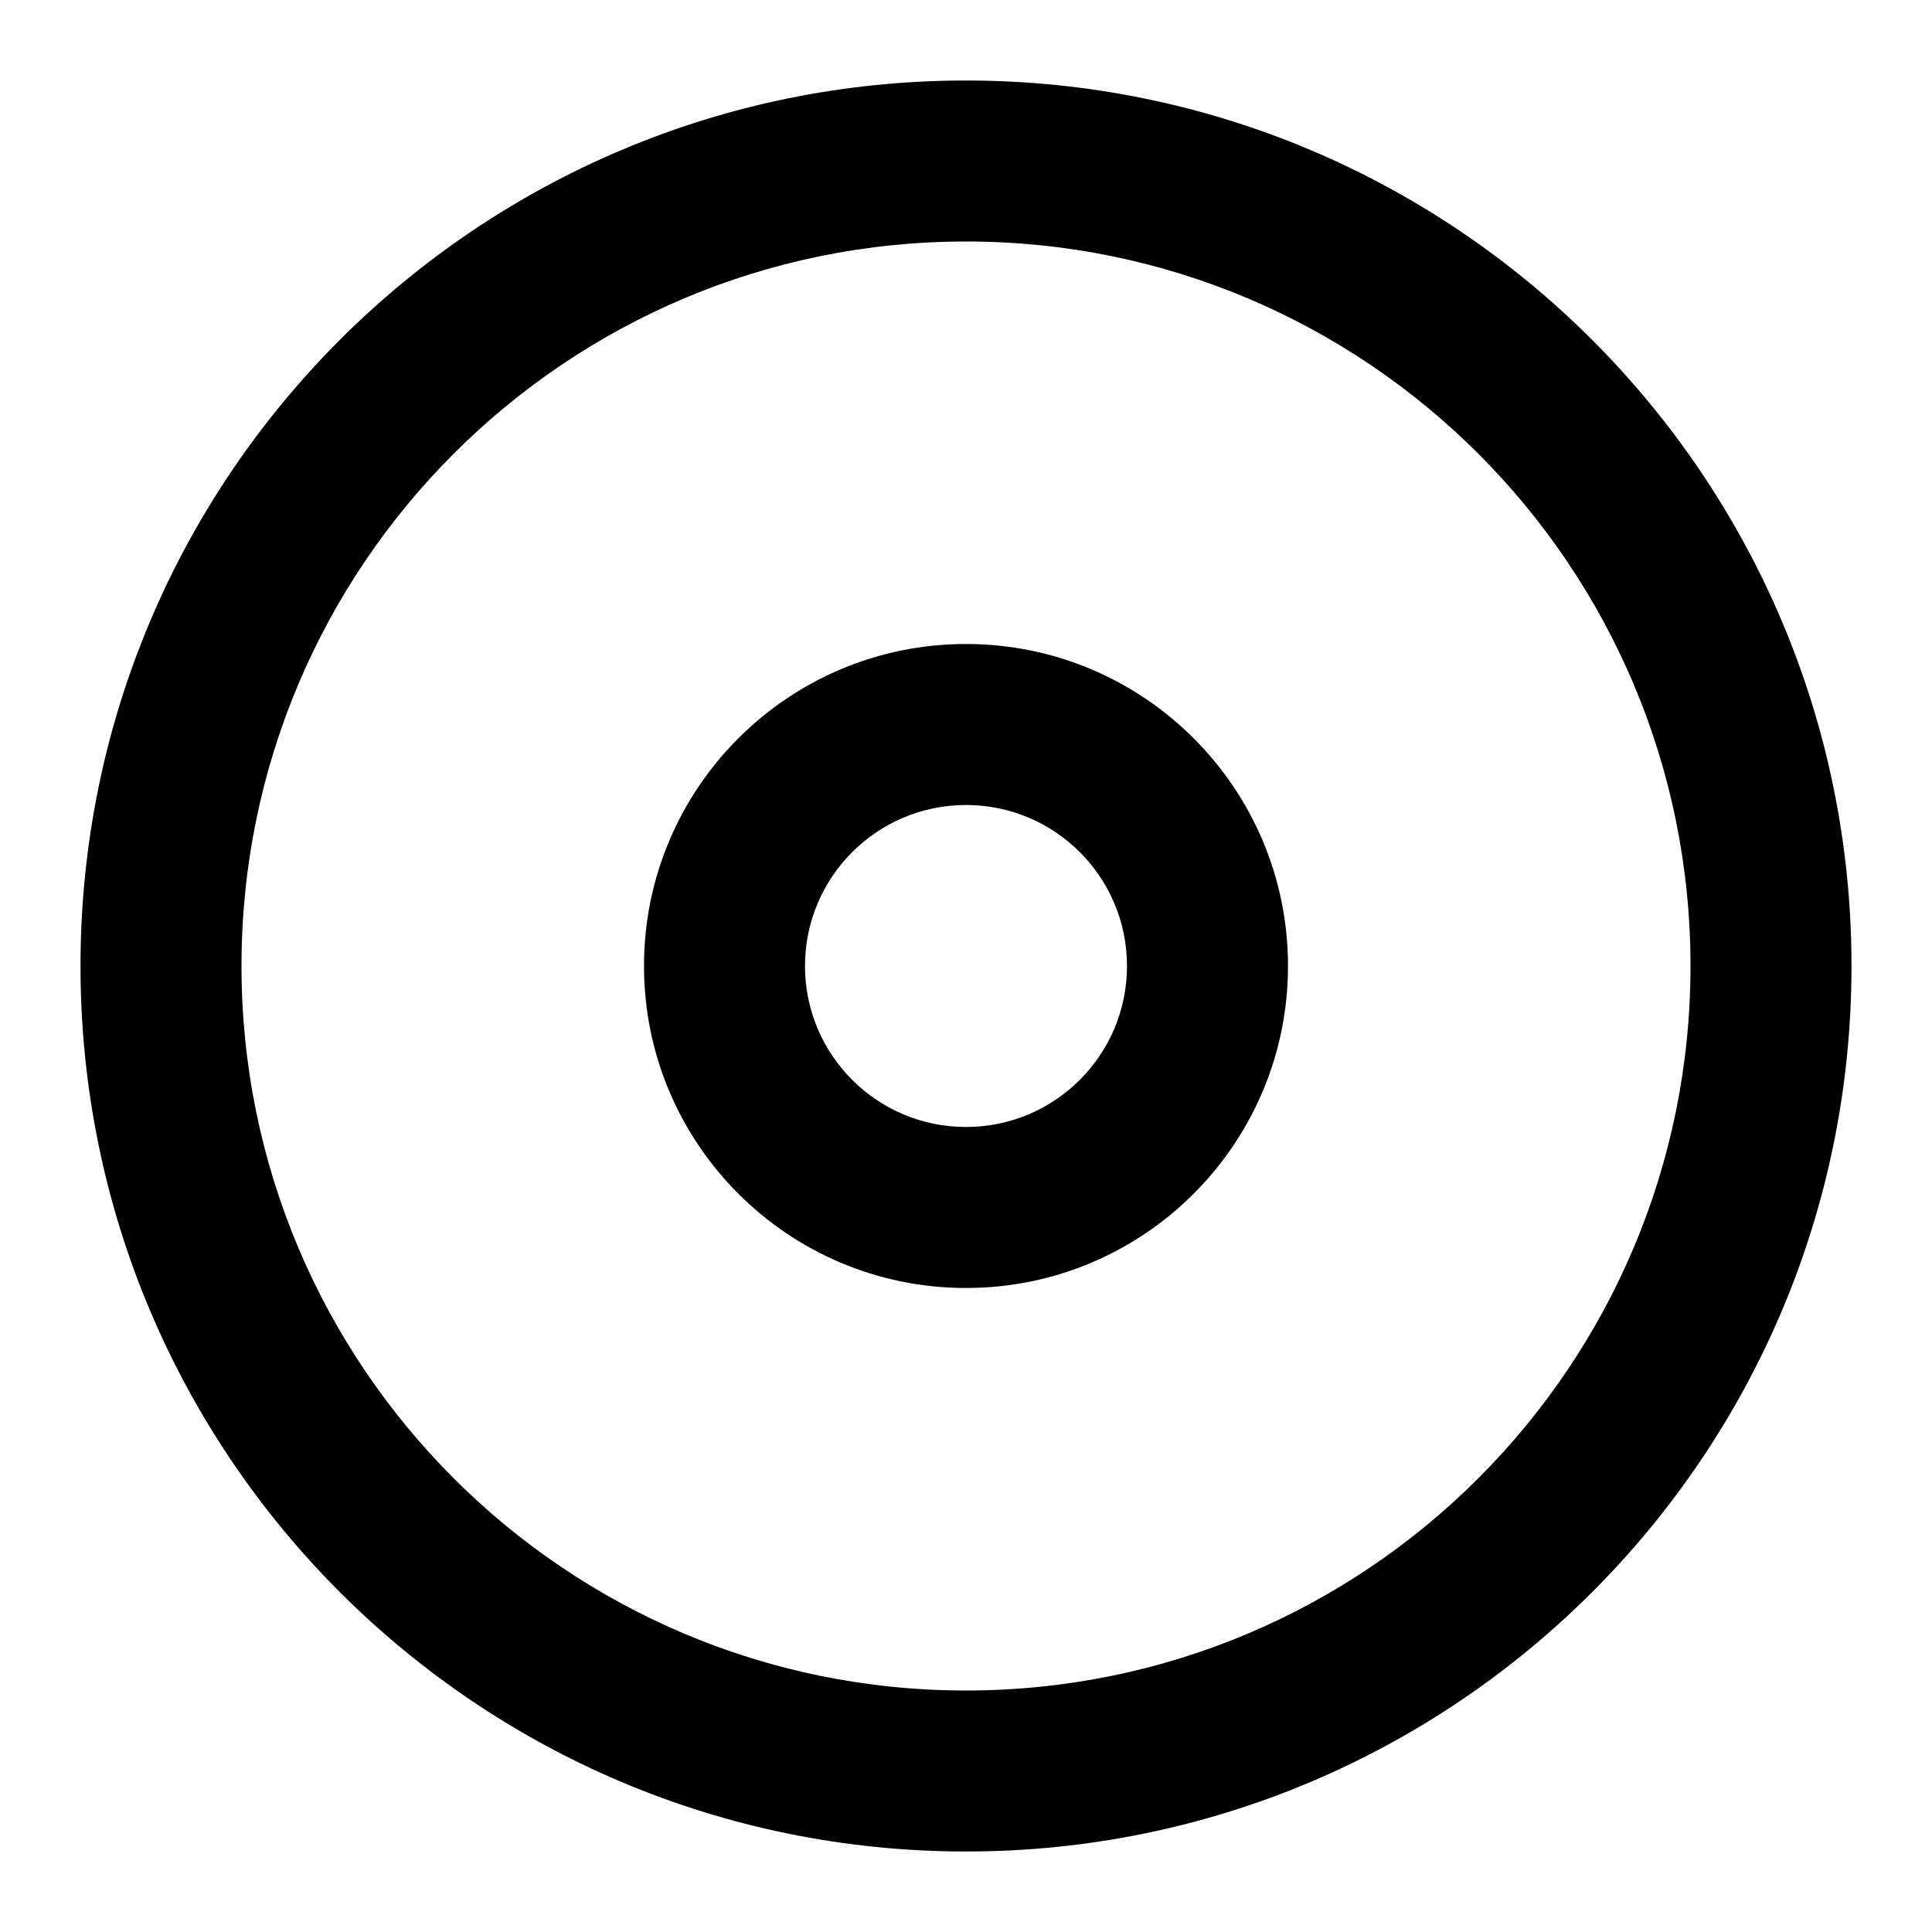
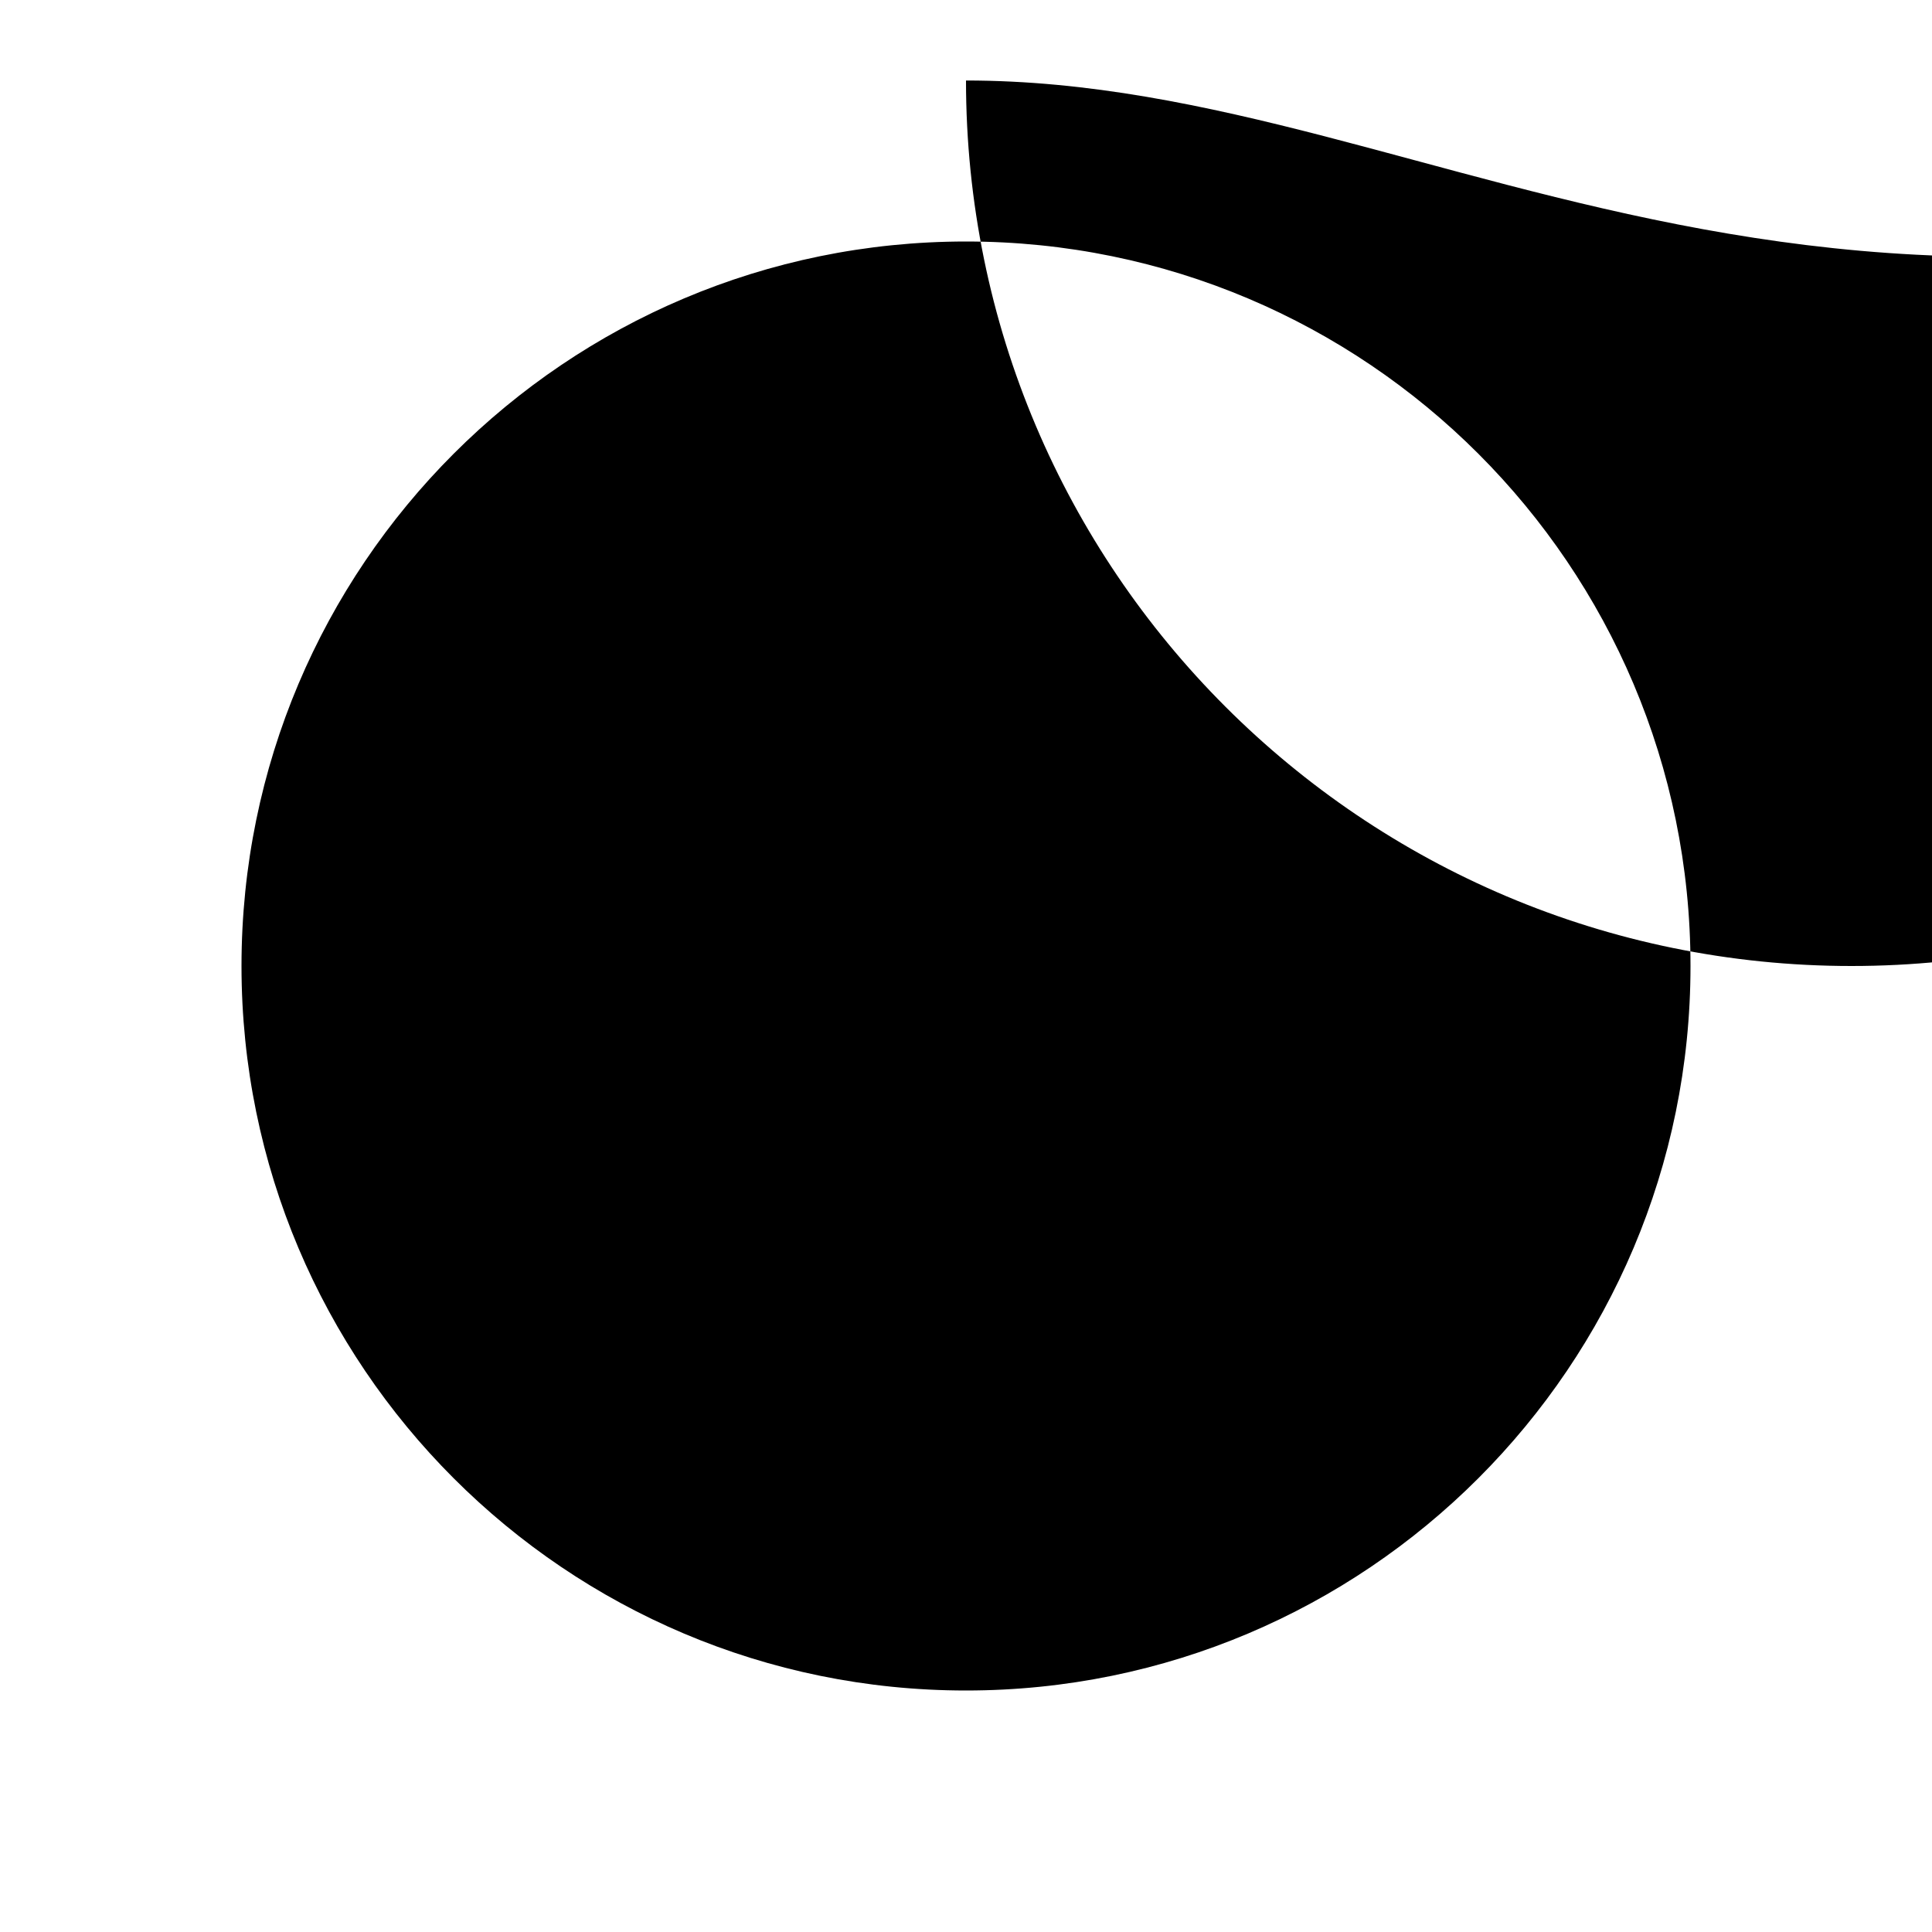
<svg xmlns="http://www.w3.org/2000/svg" enable-background="new 0 0 96 96" height="96px" id="cd" version="1.1" viewBox="0 0 96 96" width="96px" xml:space="preserve">
-   <path d="M48,4C23.7,4,4,23.7,4,48c0,24.301,19.7,44,44,44c24.301,0,44-19.699,44-44C92,23.7,72.301,4,48,4z M48,84  c-19.882,0-36-16.118-36-36s16.118-36,36-36s36,16.118,36,36S67.882,84,48,84z" />
-   <path d="M48,32c-8.836,0-16,7.164-16,16c0,8.837,7.164,16,16,16c8.837,0,16-7.163,16-16C64,39.164,56.837,32,48,32z M48,56  c-4.418,0-8-3.582-8-8s3.582-8,8-8s8,3.582,8,8S52.418,56,48,56z" />
+   <path d="M48,4c0,24.301,19.7,44,44,44c24.301,0,44-19.699,44-44C92,23.7,72.301,4,48,4z M48,84  c-19.882,0-36-16.118-36-36s16.118-36,36-36s36,16.118,36,36S67.882,84,48,84z" />
</svg>